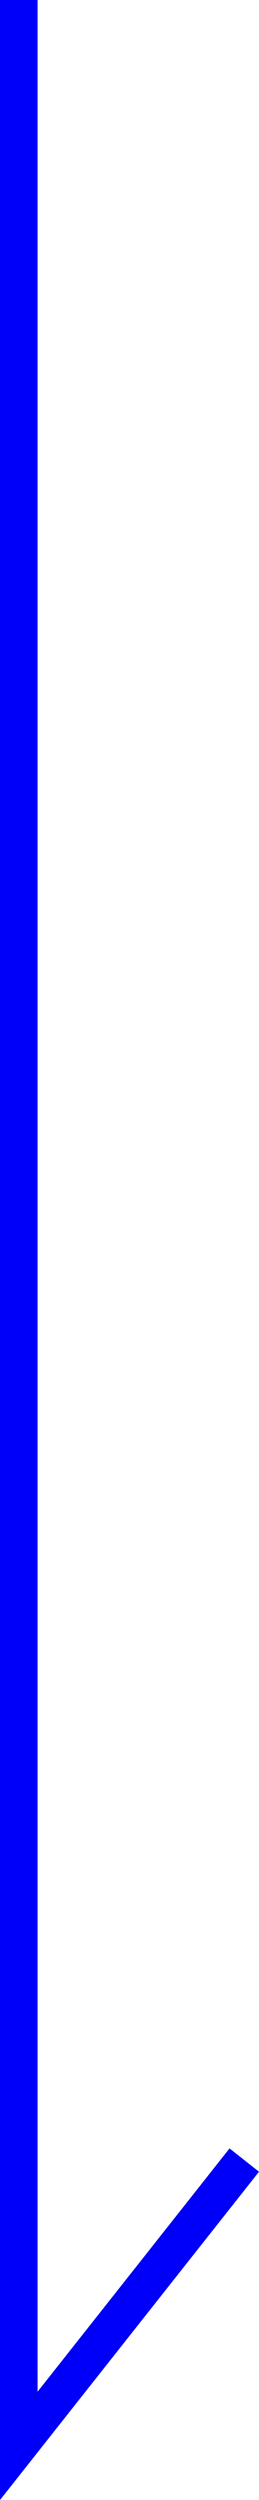
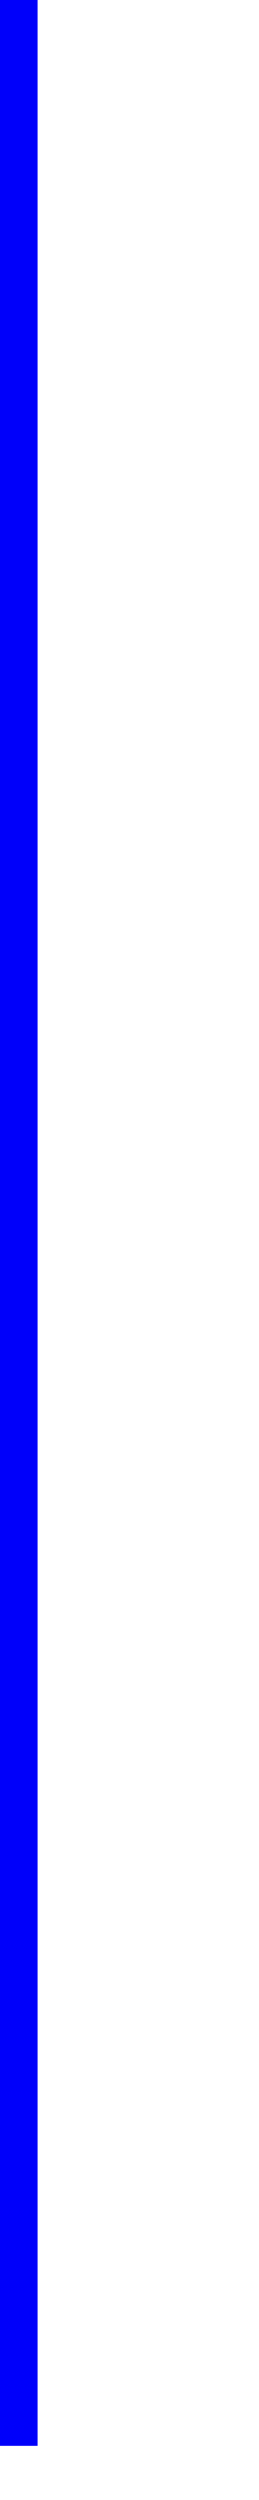
<svg xmlns="http://www.w3.org/2000/svg" width="6.892" height="66.439" viewBox="0 0 6.892 66.439">
  <defs>
    <style>.a{fill:none;stroke:#0000fa;stroke-miterlimit:10;}</style>
  </defs>
-   <path class="a" d="M3.259,51.12v65l6-7.595" transform="translate(-2.759 -51.12)" />
+   <path class="a" d="M3.259,51.12v65" transform="translate(-2.759 -51.12)" />
</svg>